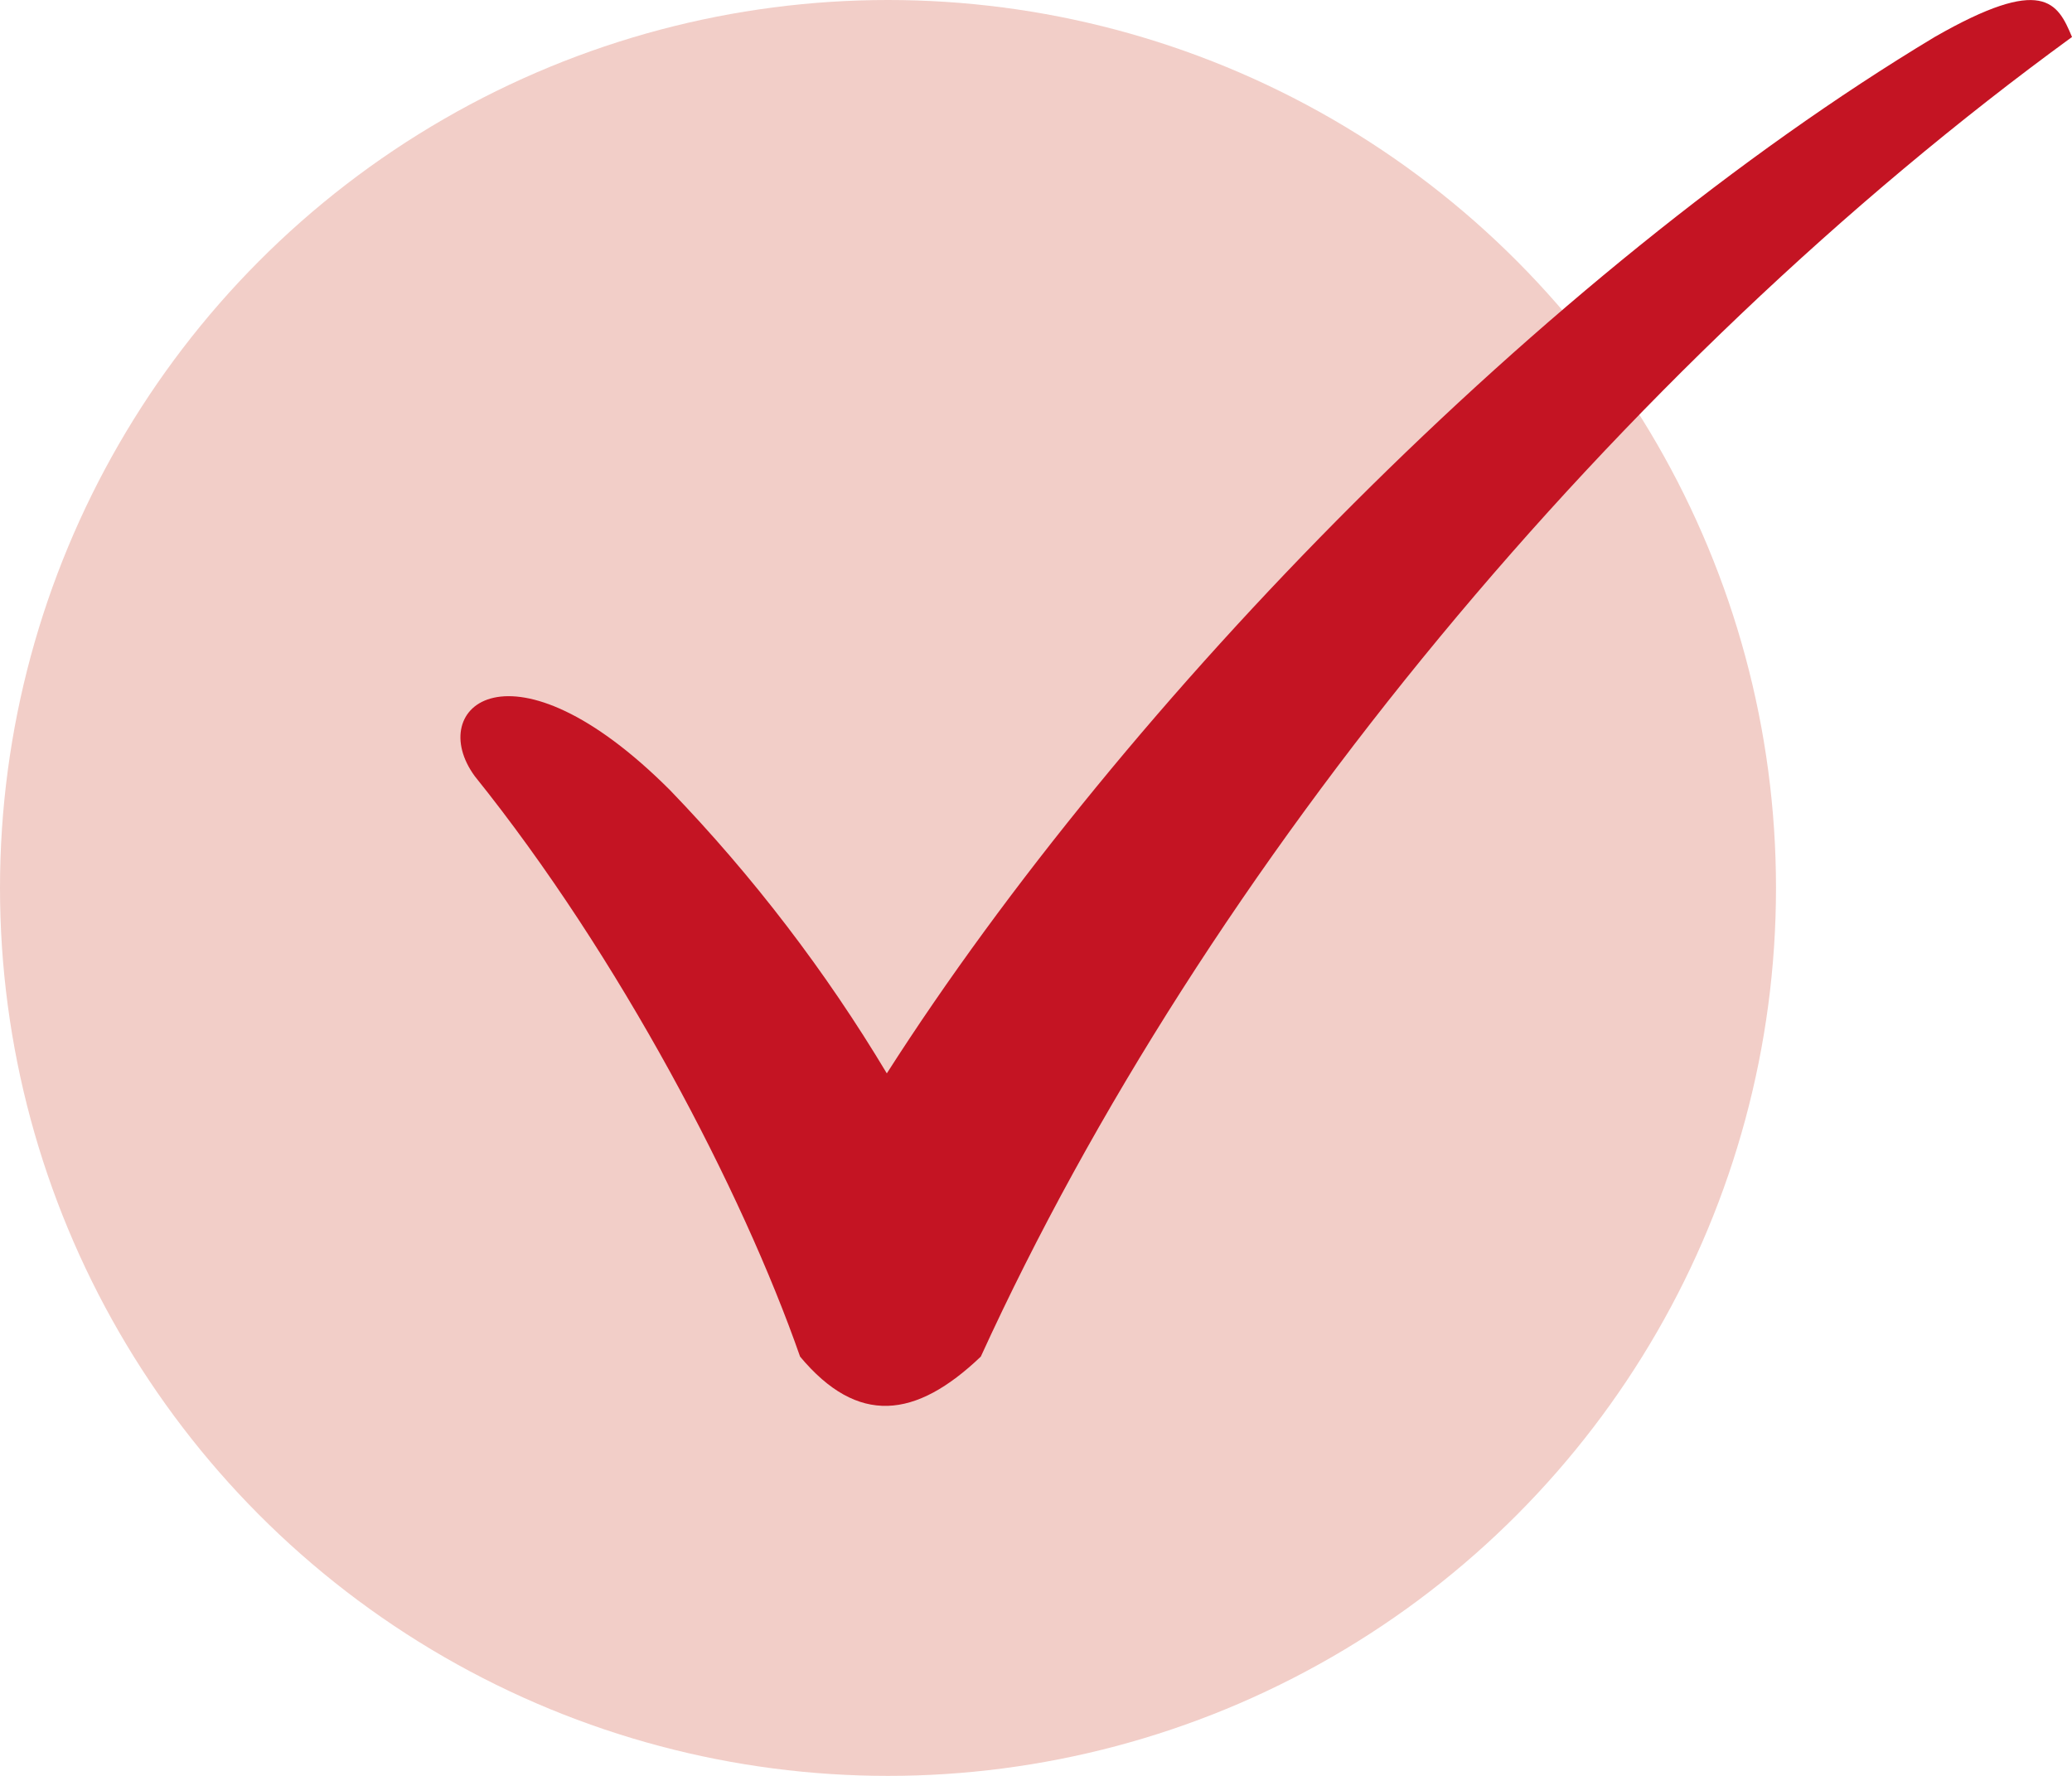
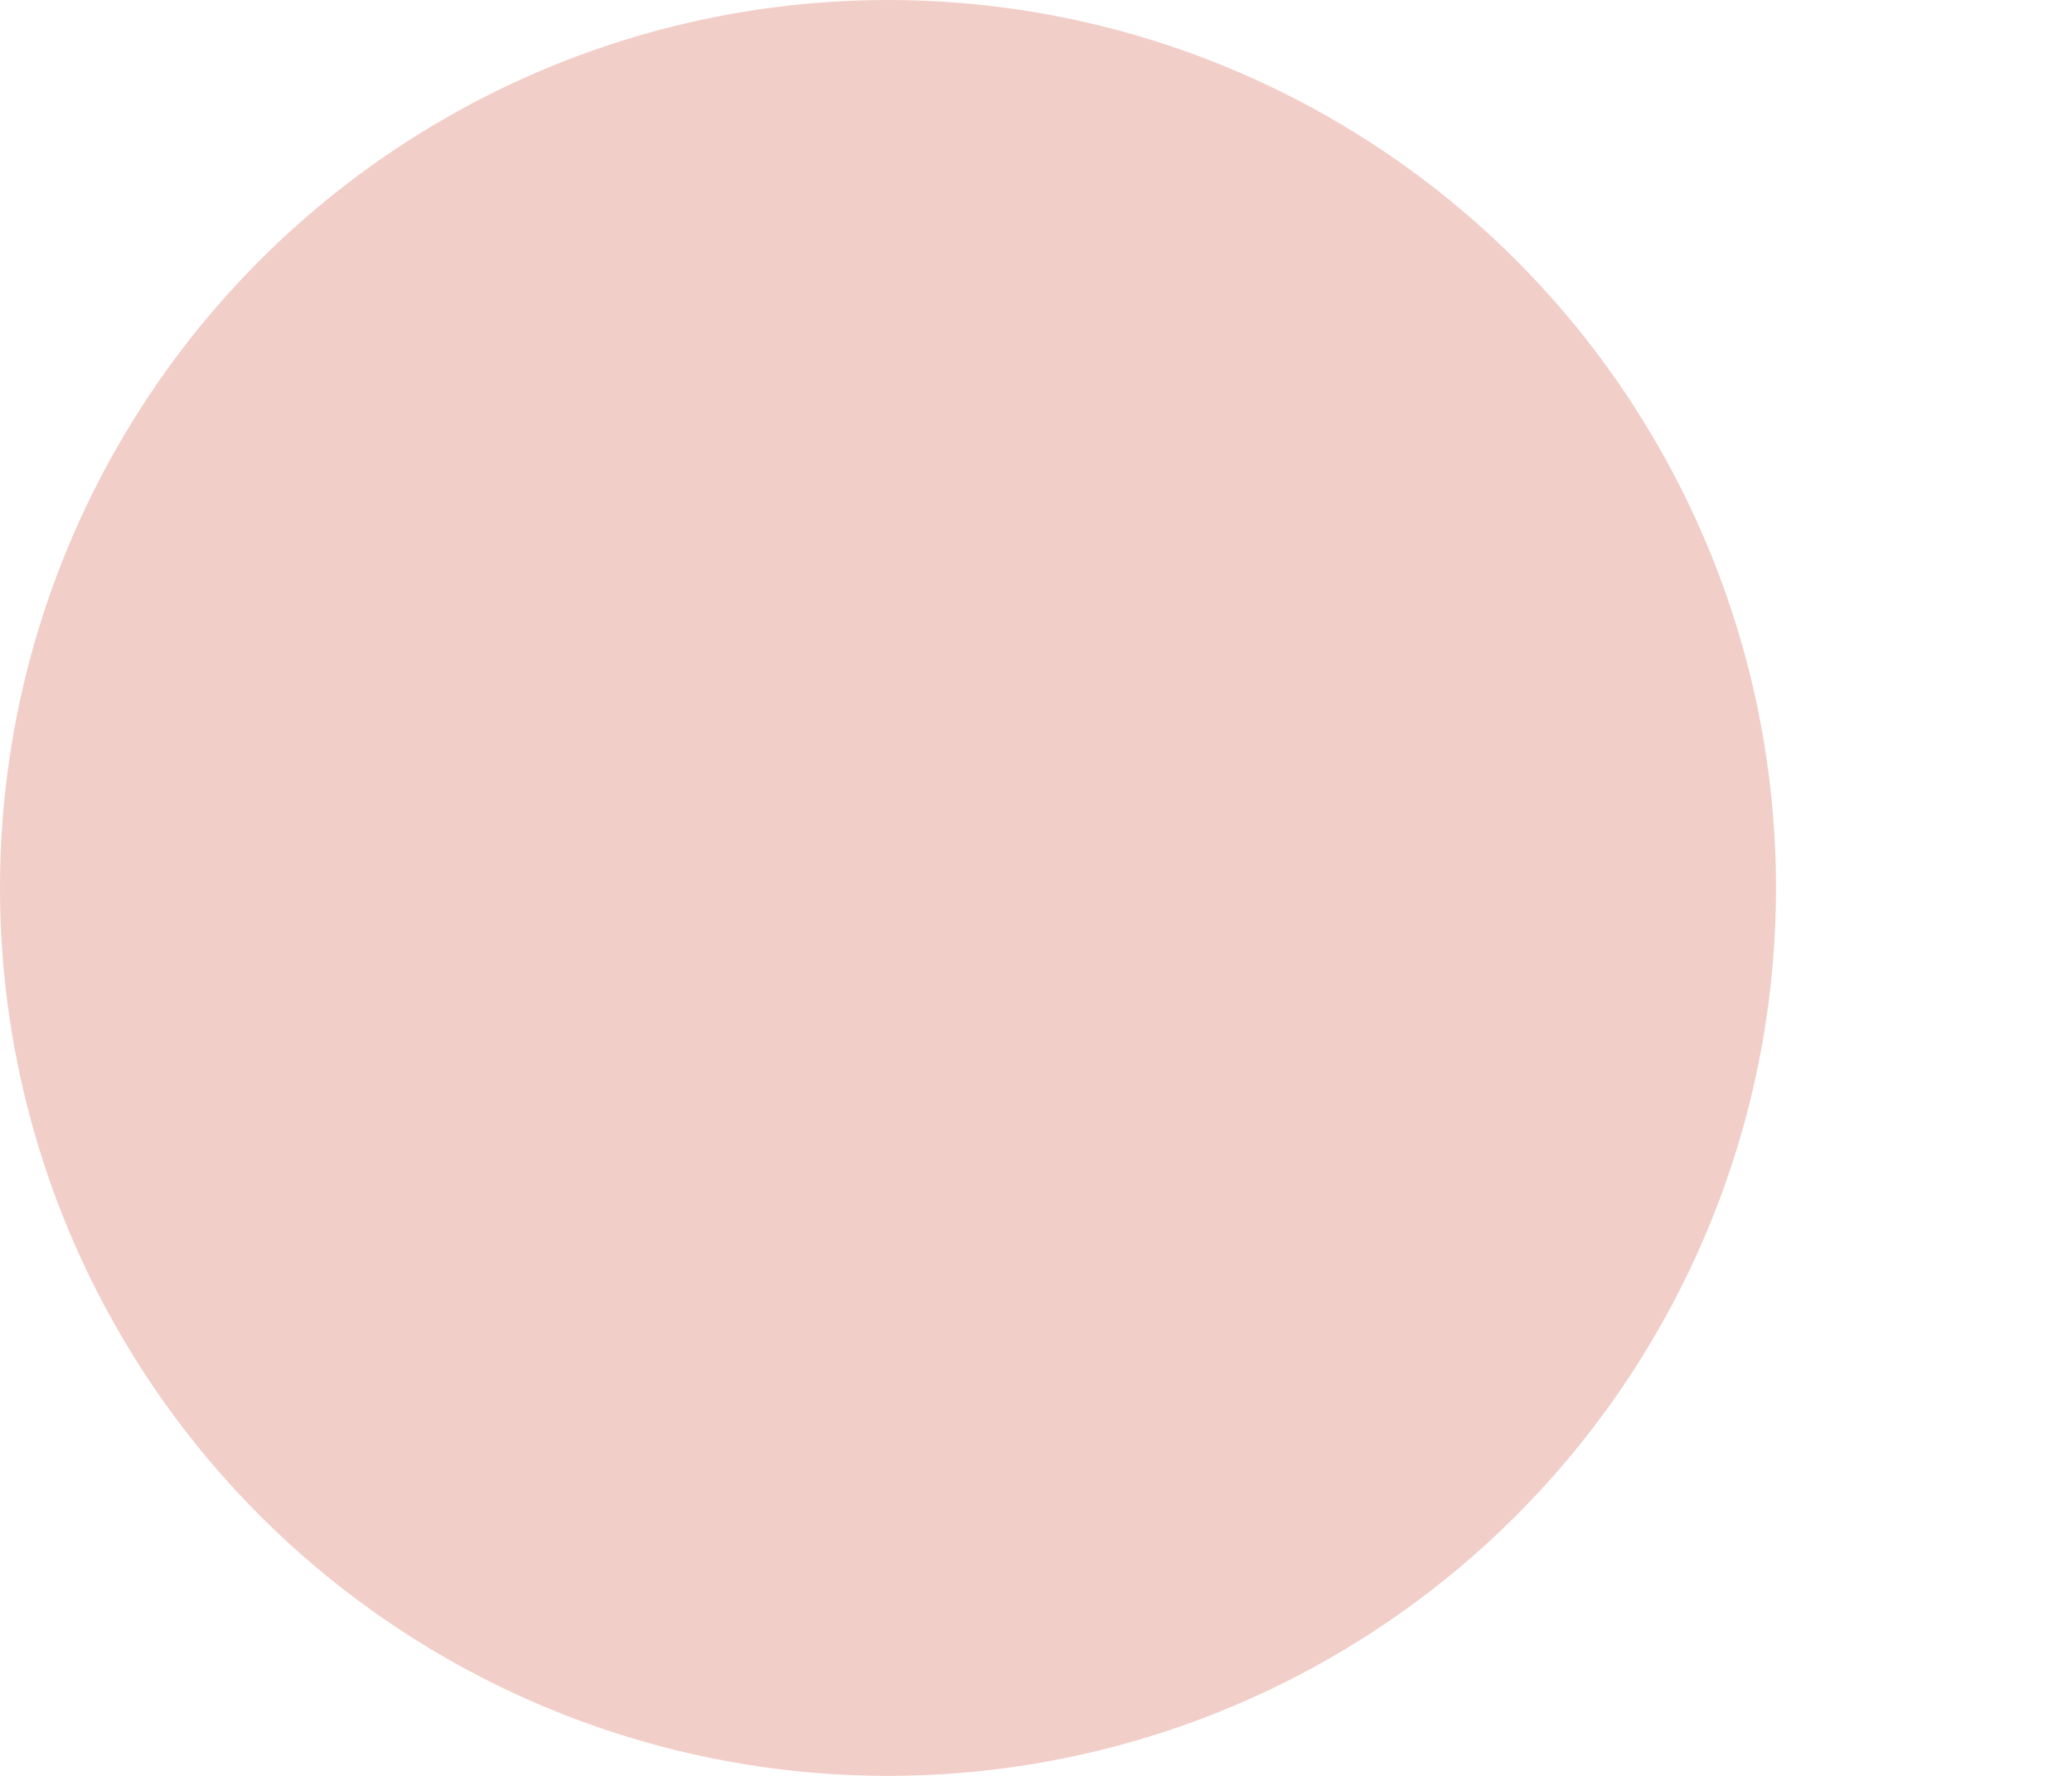
<svg xmlns="http://www.w3.org/2000/svg" width="14px" height="12px" viewBox="0 0 14 12" version="1.1">
  <title>Group 19</title>
  <g id="Page-1" stroke="none" stroke-width="1" fill="none" fill-rule="evenodd">
    <g id="DESKTOP" transform="translate(-774, -2238)">
      <g id="Group-32" transform="translate(774, 2152)">
        <g id="Group-19" transform="translate(0, 86)">
          <circle id="Oval" fill="#F2CEC8" cx="6" cy="6" r="6" />
          <g id="Checkmark" transform="translate(3.111, 0)" fill="#C41423" fill-rule="nonzero">
-             <path d="M3.516,9.167 C3.076,9.587 2.685,9.634 2.295,9.167 C1.904,8.047 1.074,6.46 0.097,5.245 C-0.244,4.779 0.342,4.265 1.416,5.339 C1.978,5.922 2.469,6.565 2.881,7.253 C4.492,4.732 7.324,1.836 9.961,0.25 C10.694,-0.17 10.792,0.017 10.889,0.25 C7.813,2.491 5.03,5.852 3.516,9.167 Z" id="Path" />
-           </g>
+             </g>
        </g>
      </g>
    </g>
  </g>
</svg>